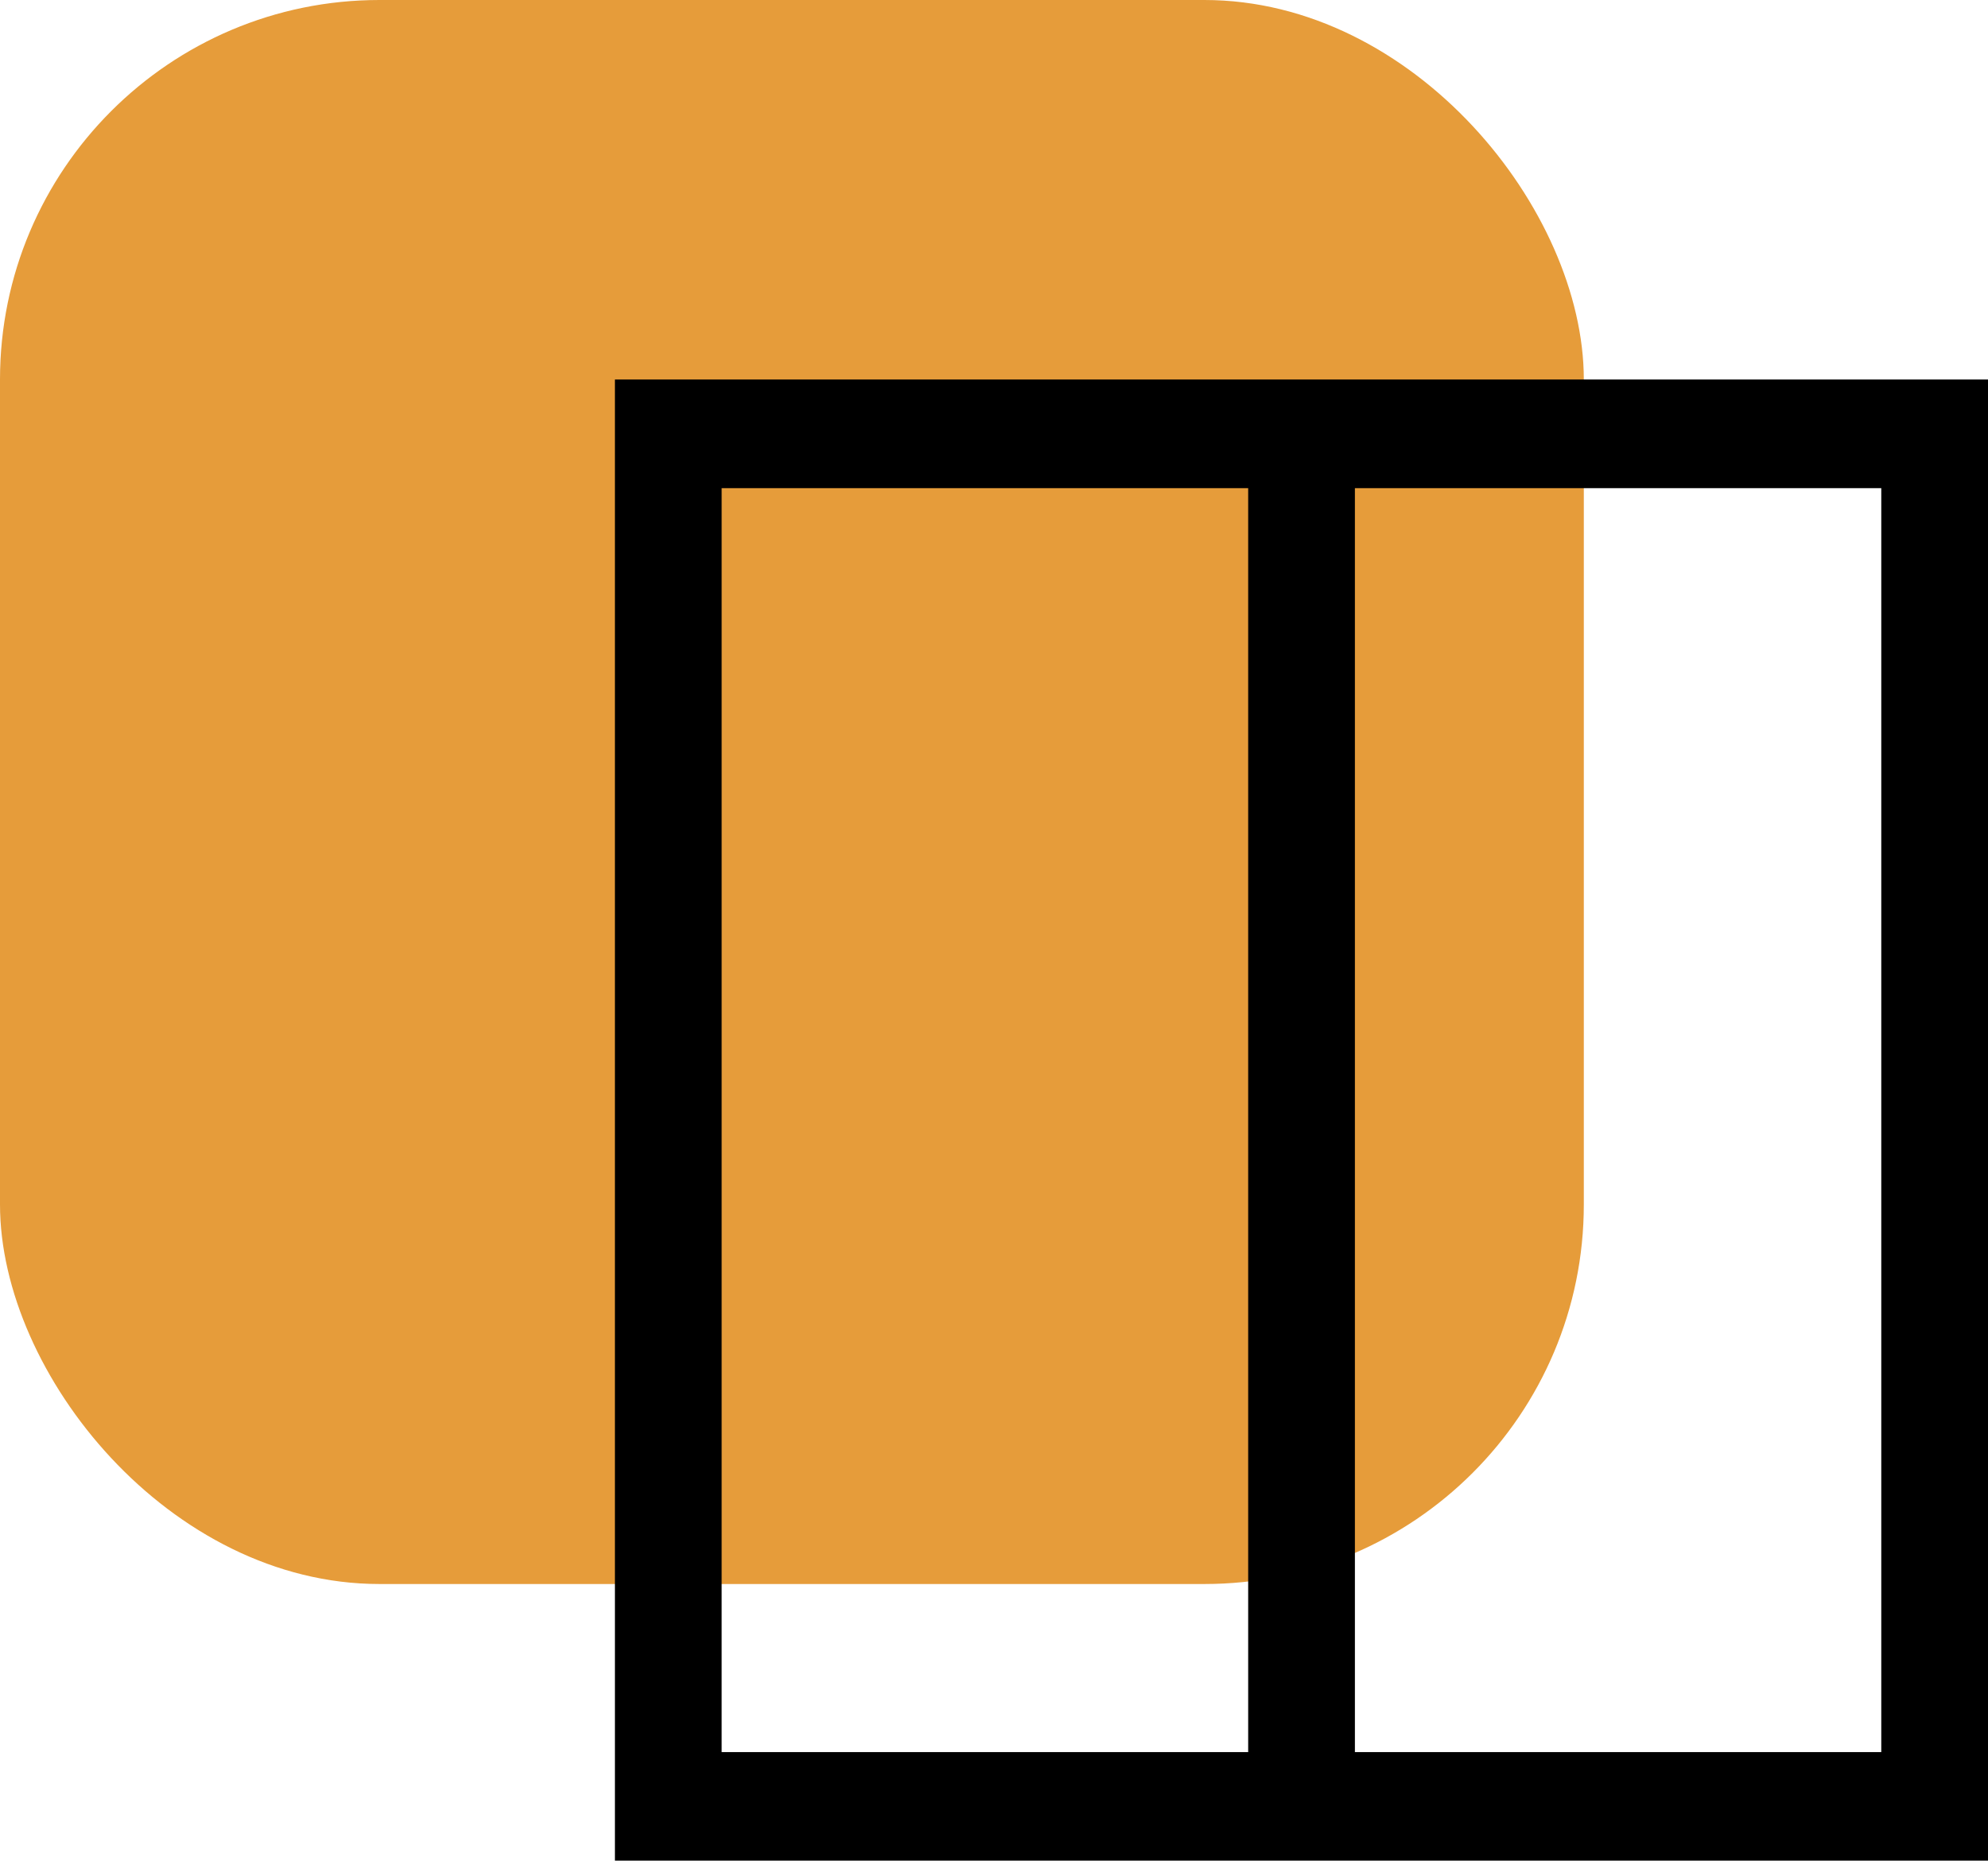
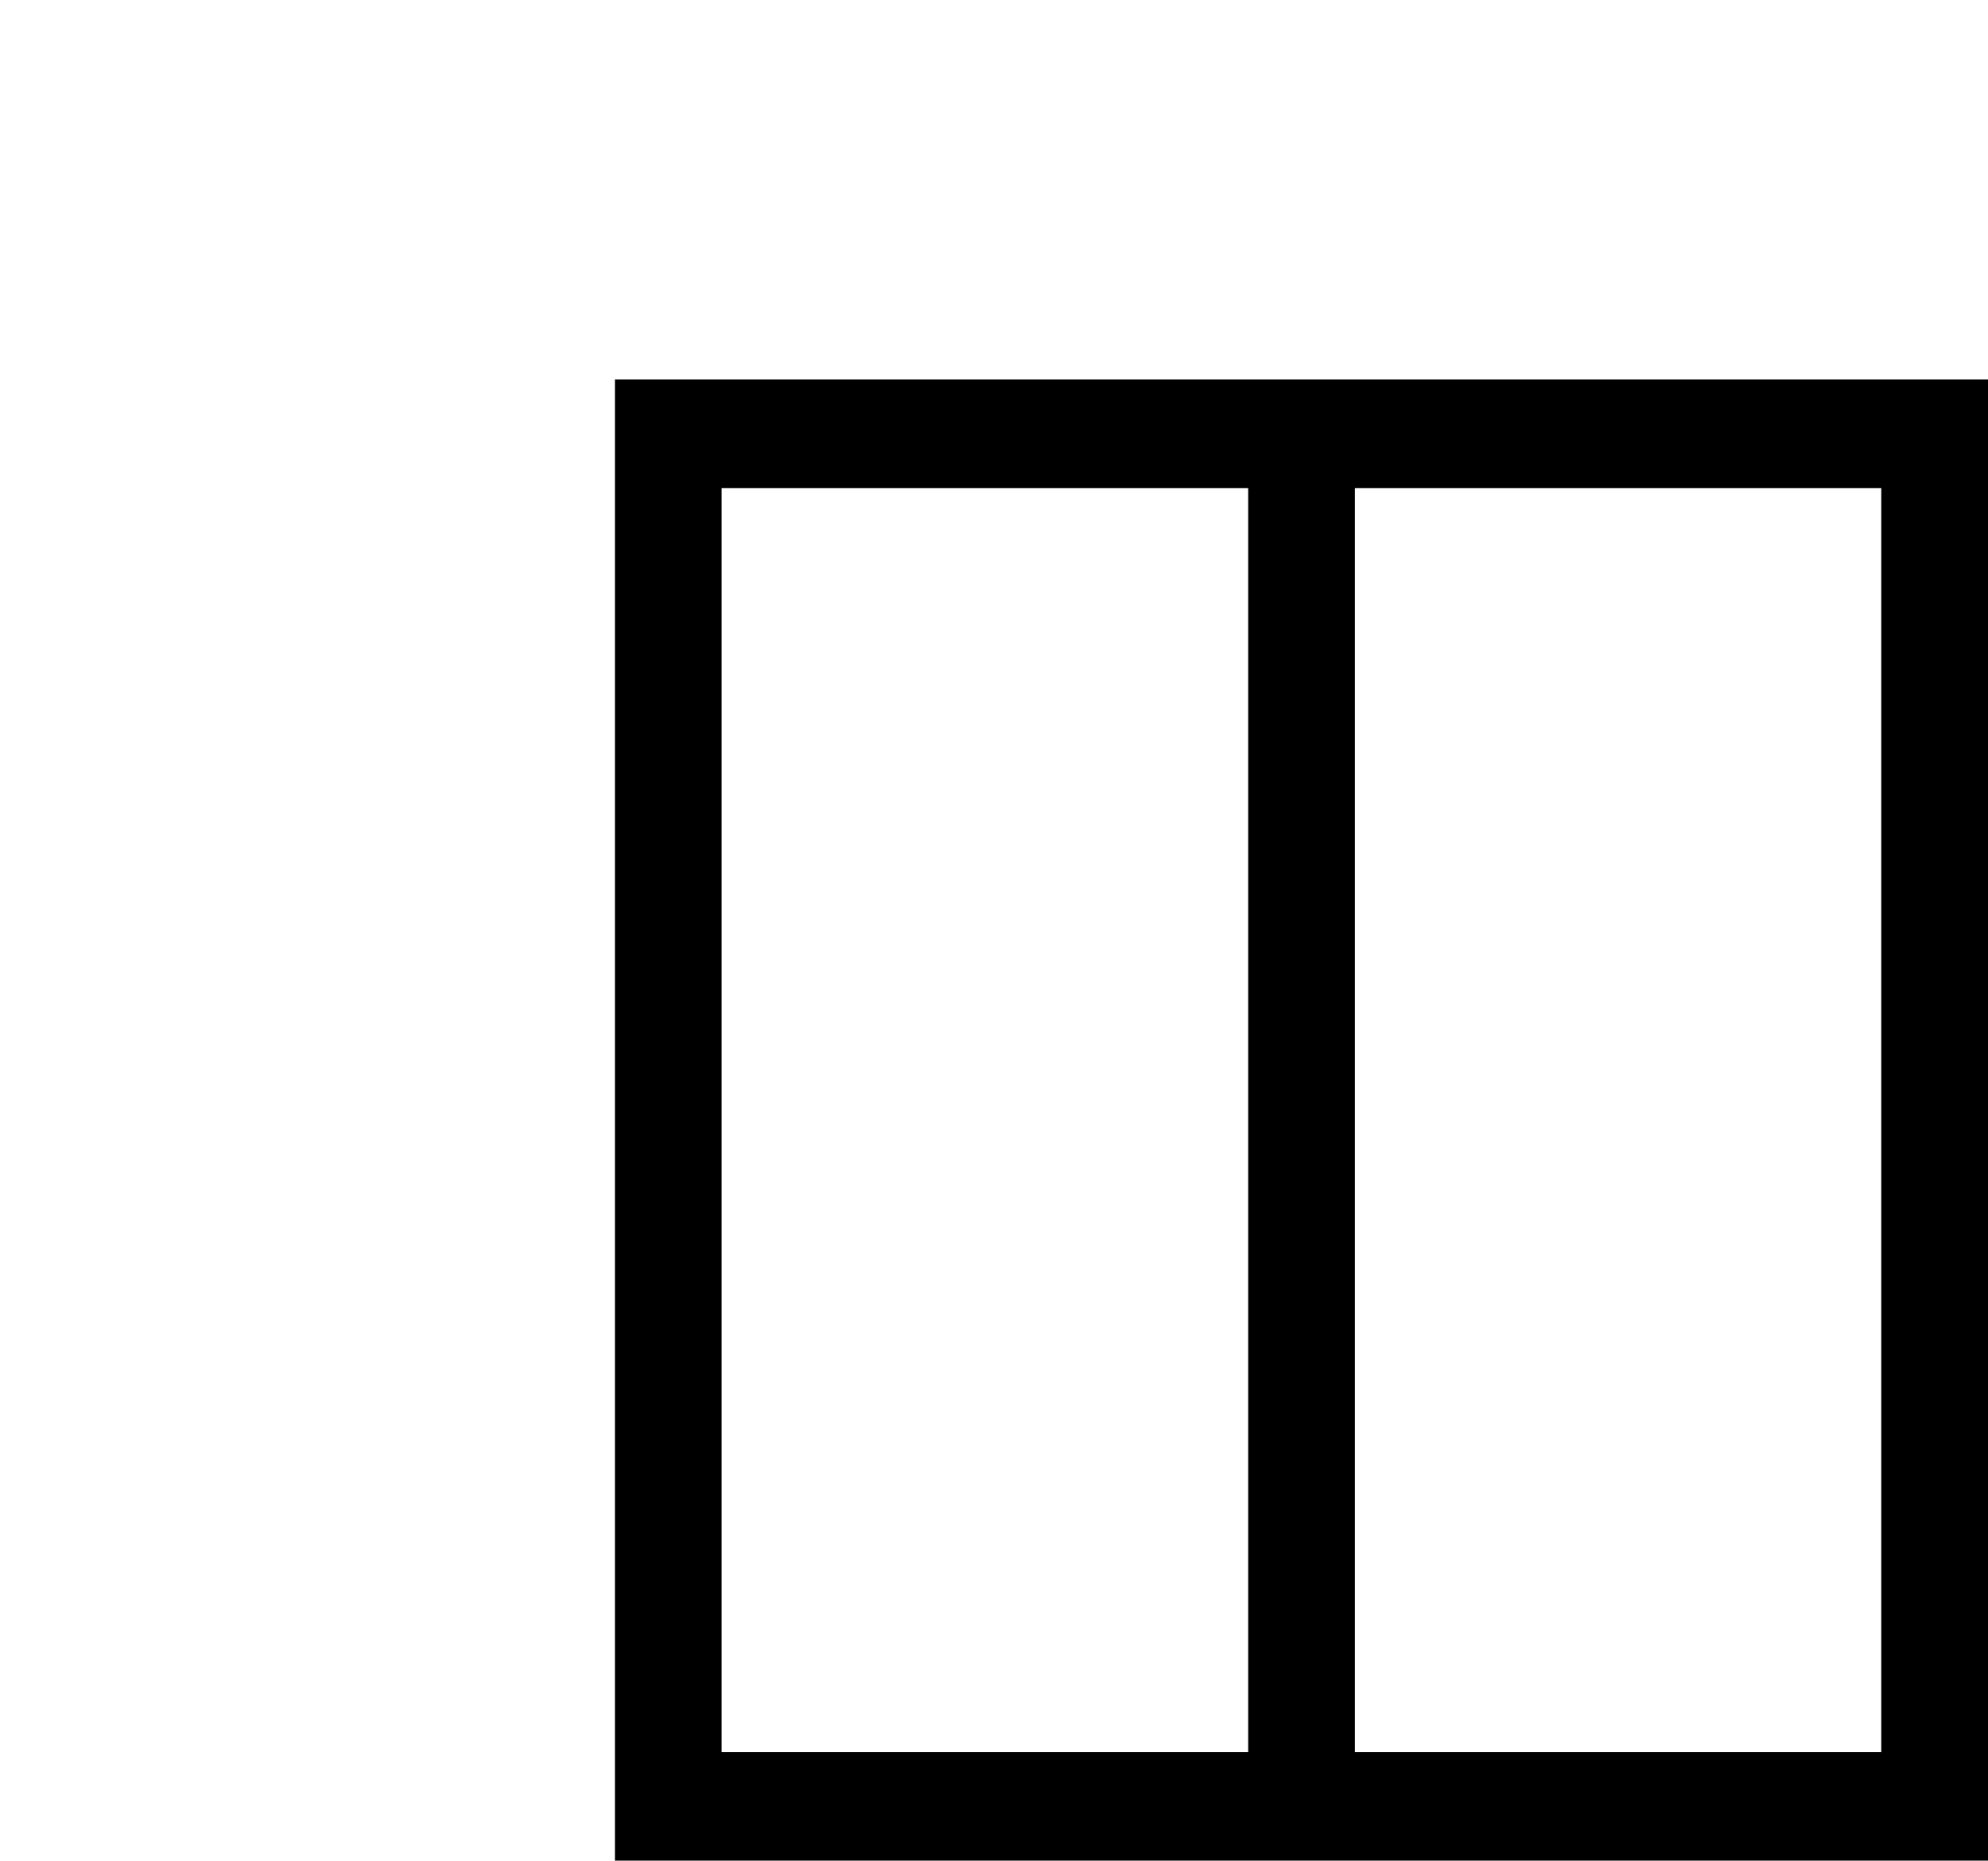
<svg xmlns="http://www.w3.org/2000/svg" width="120.499" height="112.766" viewBox="0 0 120.499 112.766">
  <g id="Groupe_6635" data-name="Groupe 6635" transform="translate(-1465 -3144.925)">
-     <rect id="Rectangle_3912" data-name="Rectangle 3912" width="96" height="96" rx="23" transform="translate(1465 3144.925)" fill="#e69c3a" />
    <path id="Tracé_7090" data-name="Tracé 7090" d="M6.469,6.586H38.384v76.6H6.469Zm38.384,0H76.758v76.6H44.853ZM0,89.766H83.228V0H0Z" transform="translate(1502.272 3167.925)" />
  </g>
</svg>